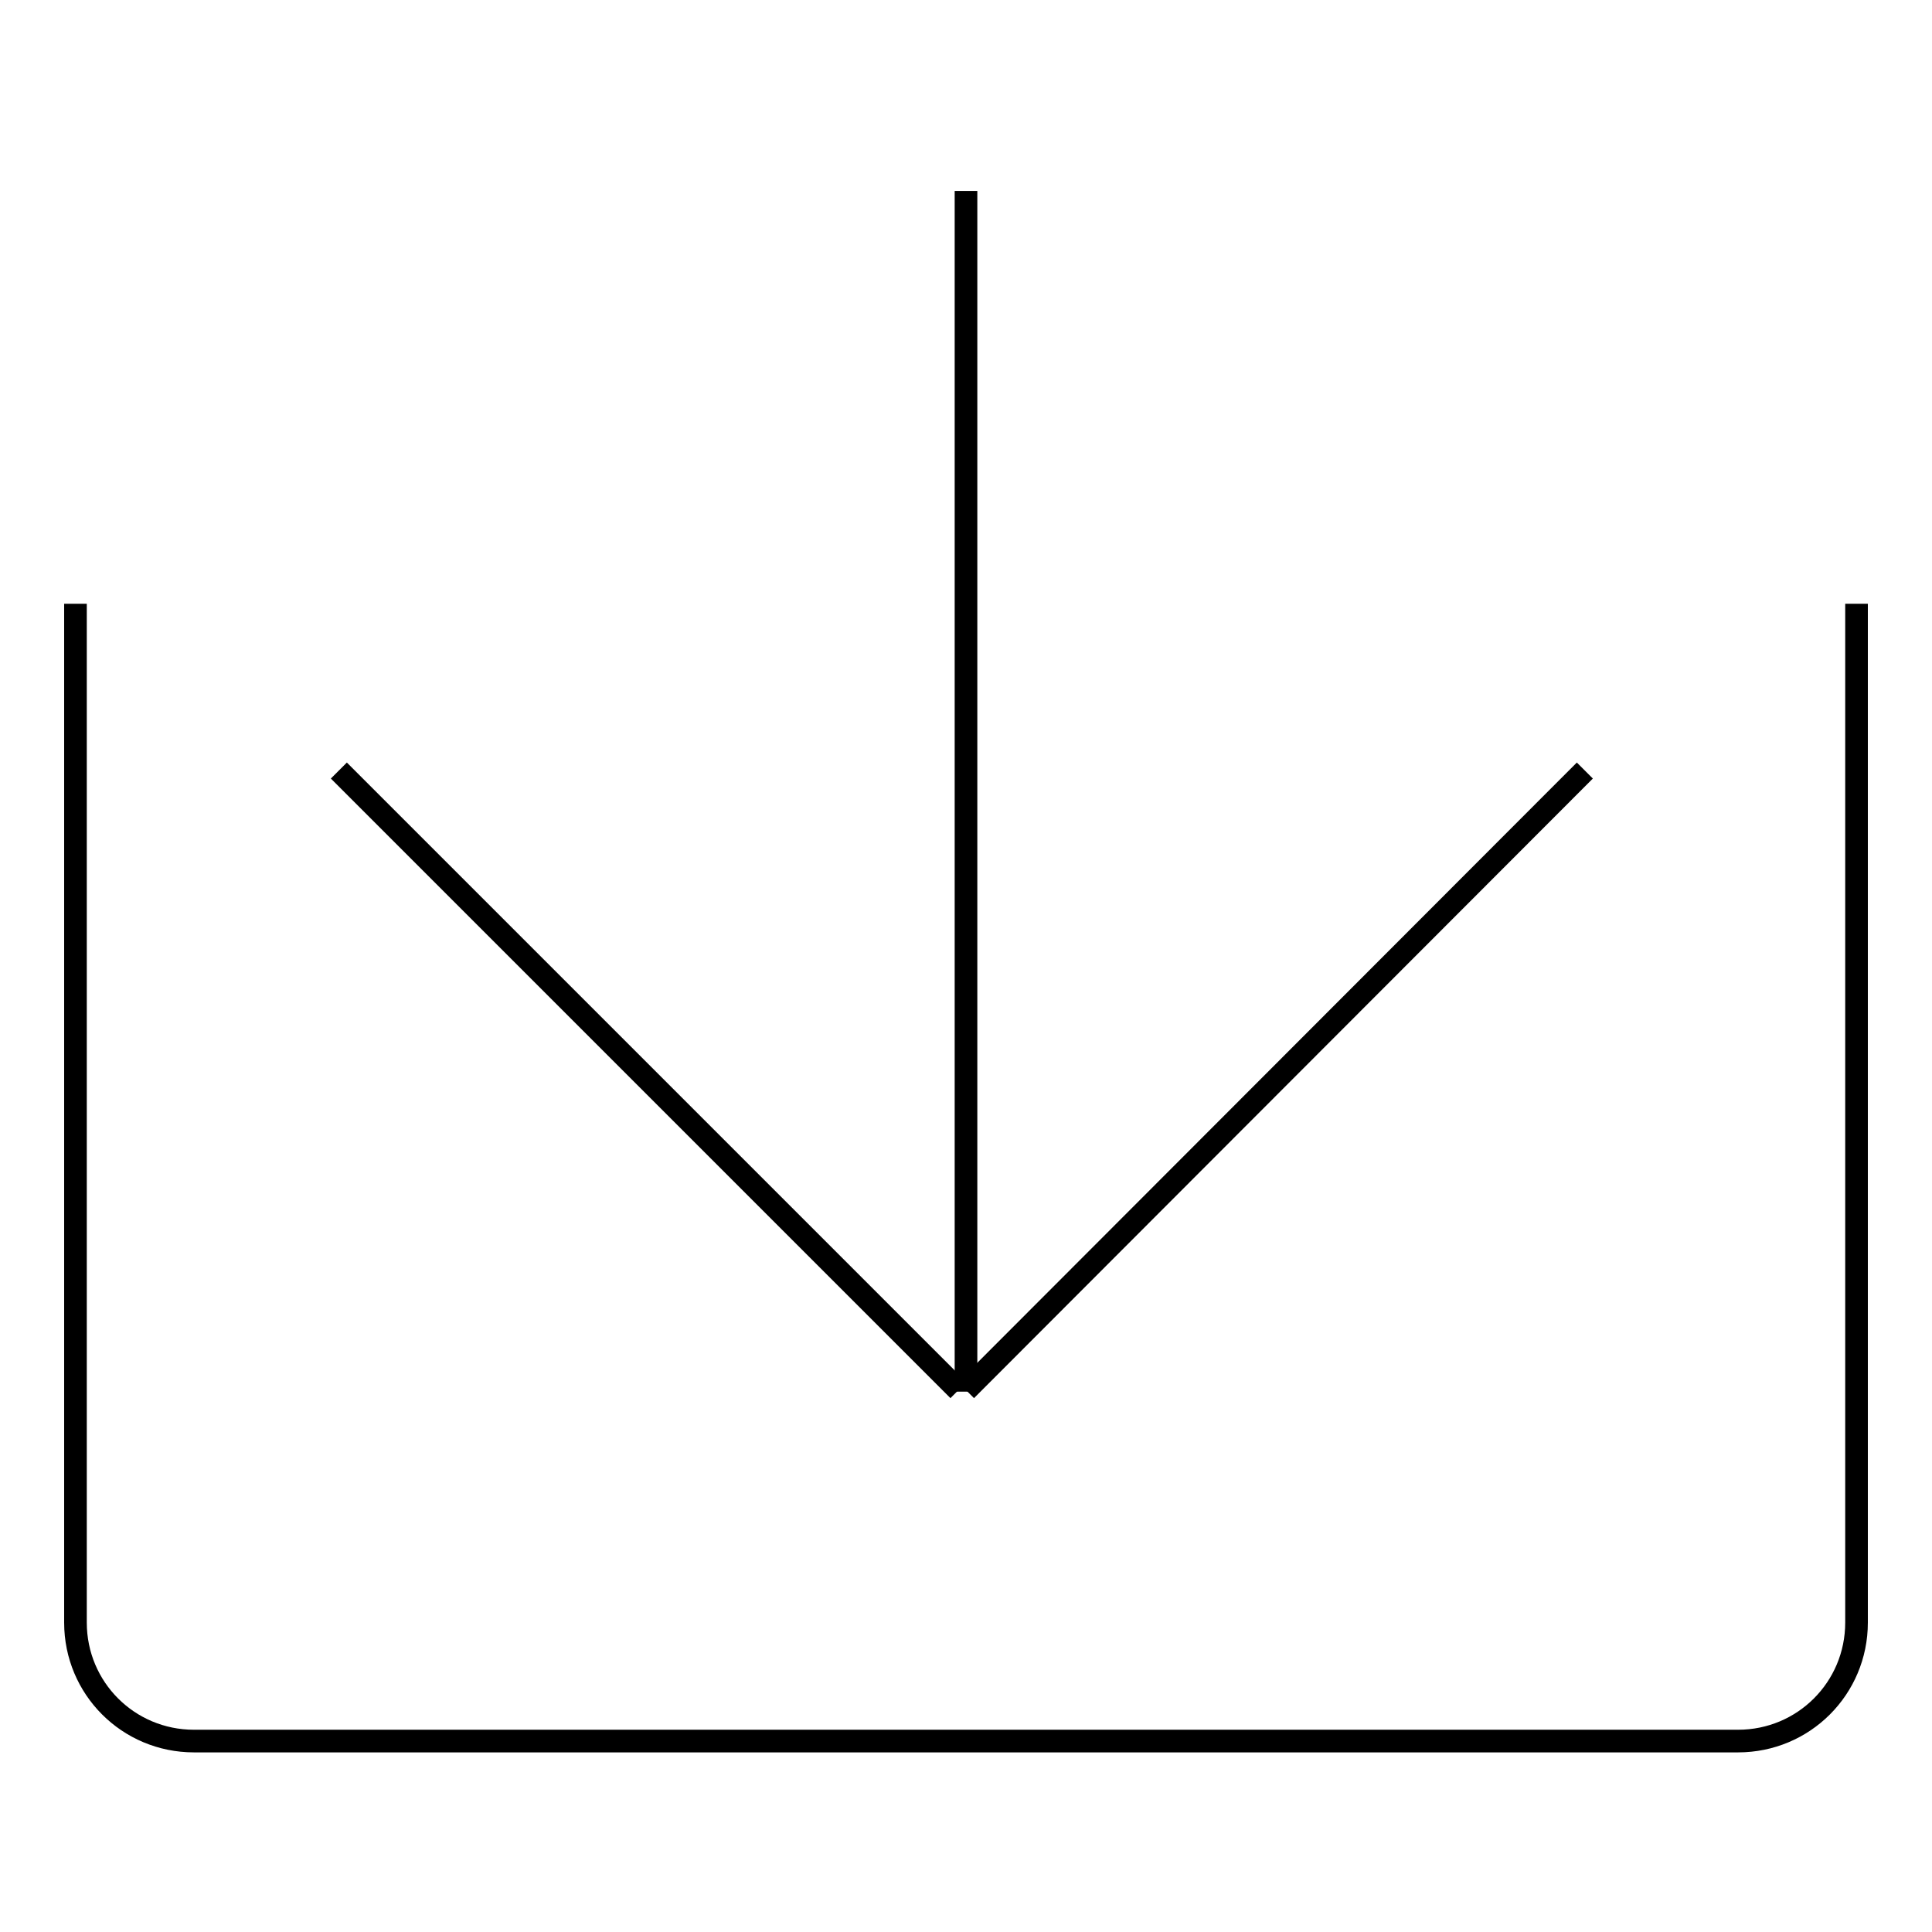
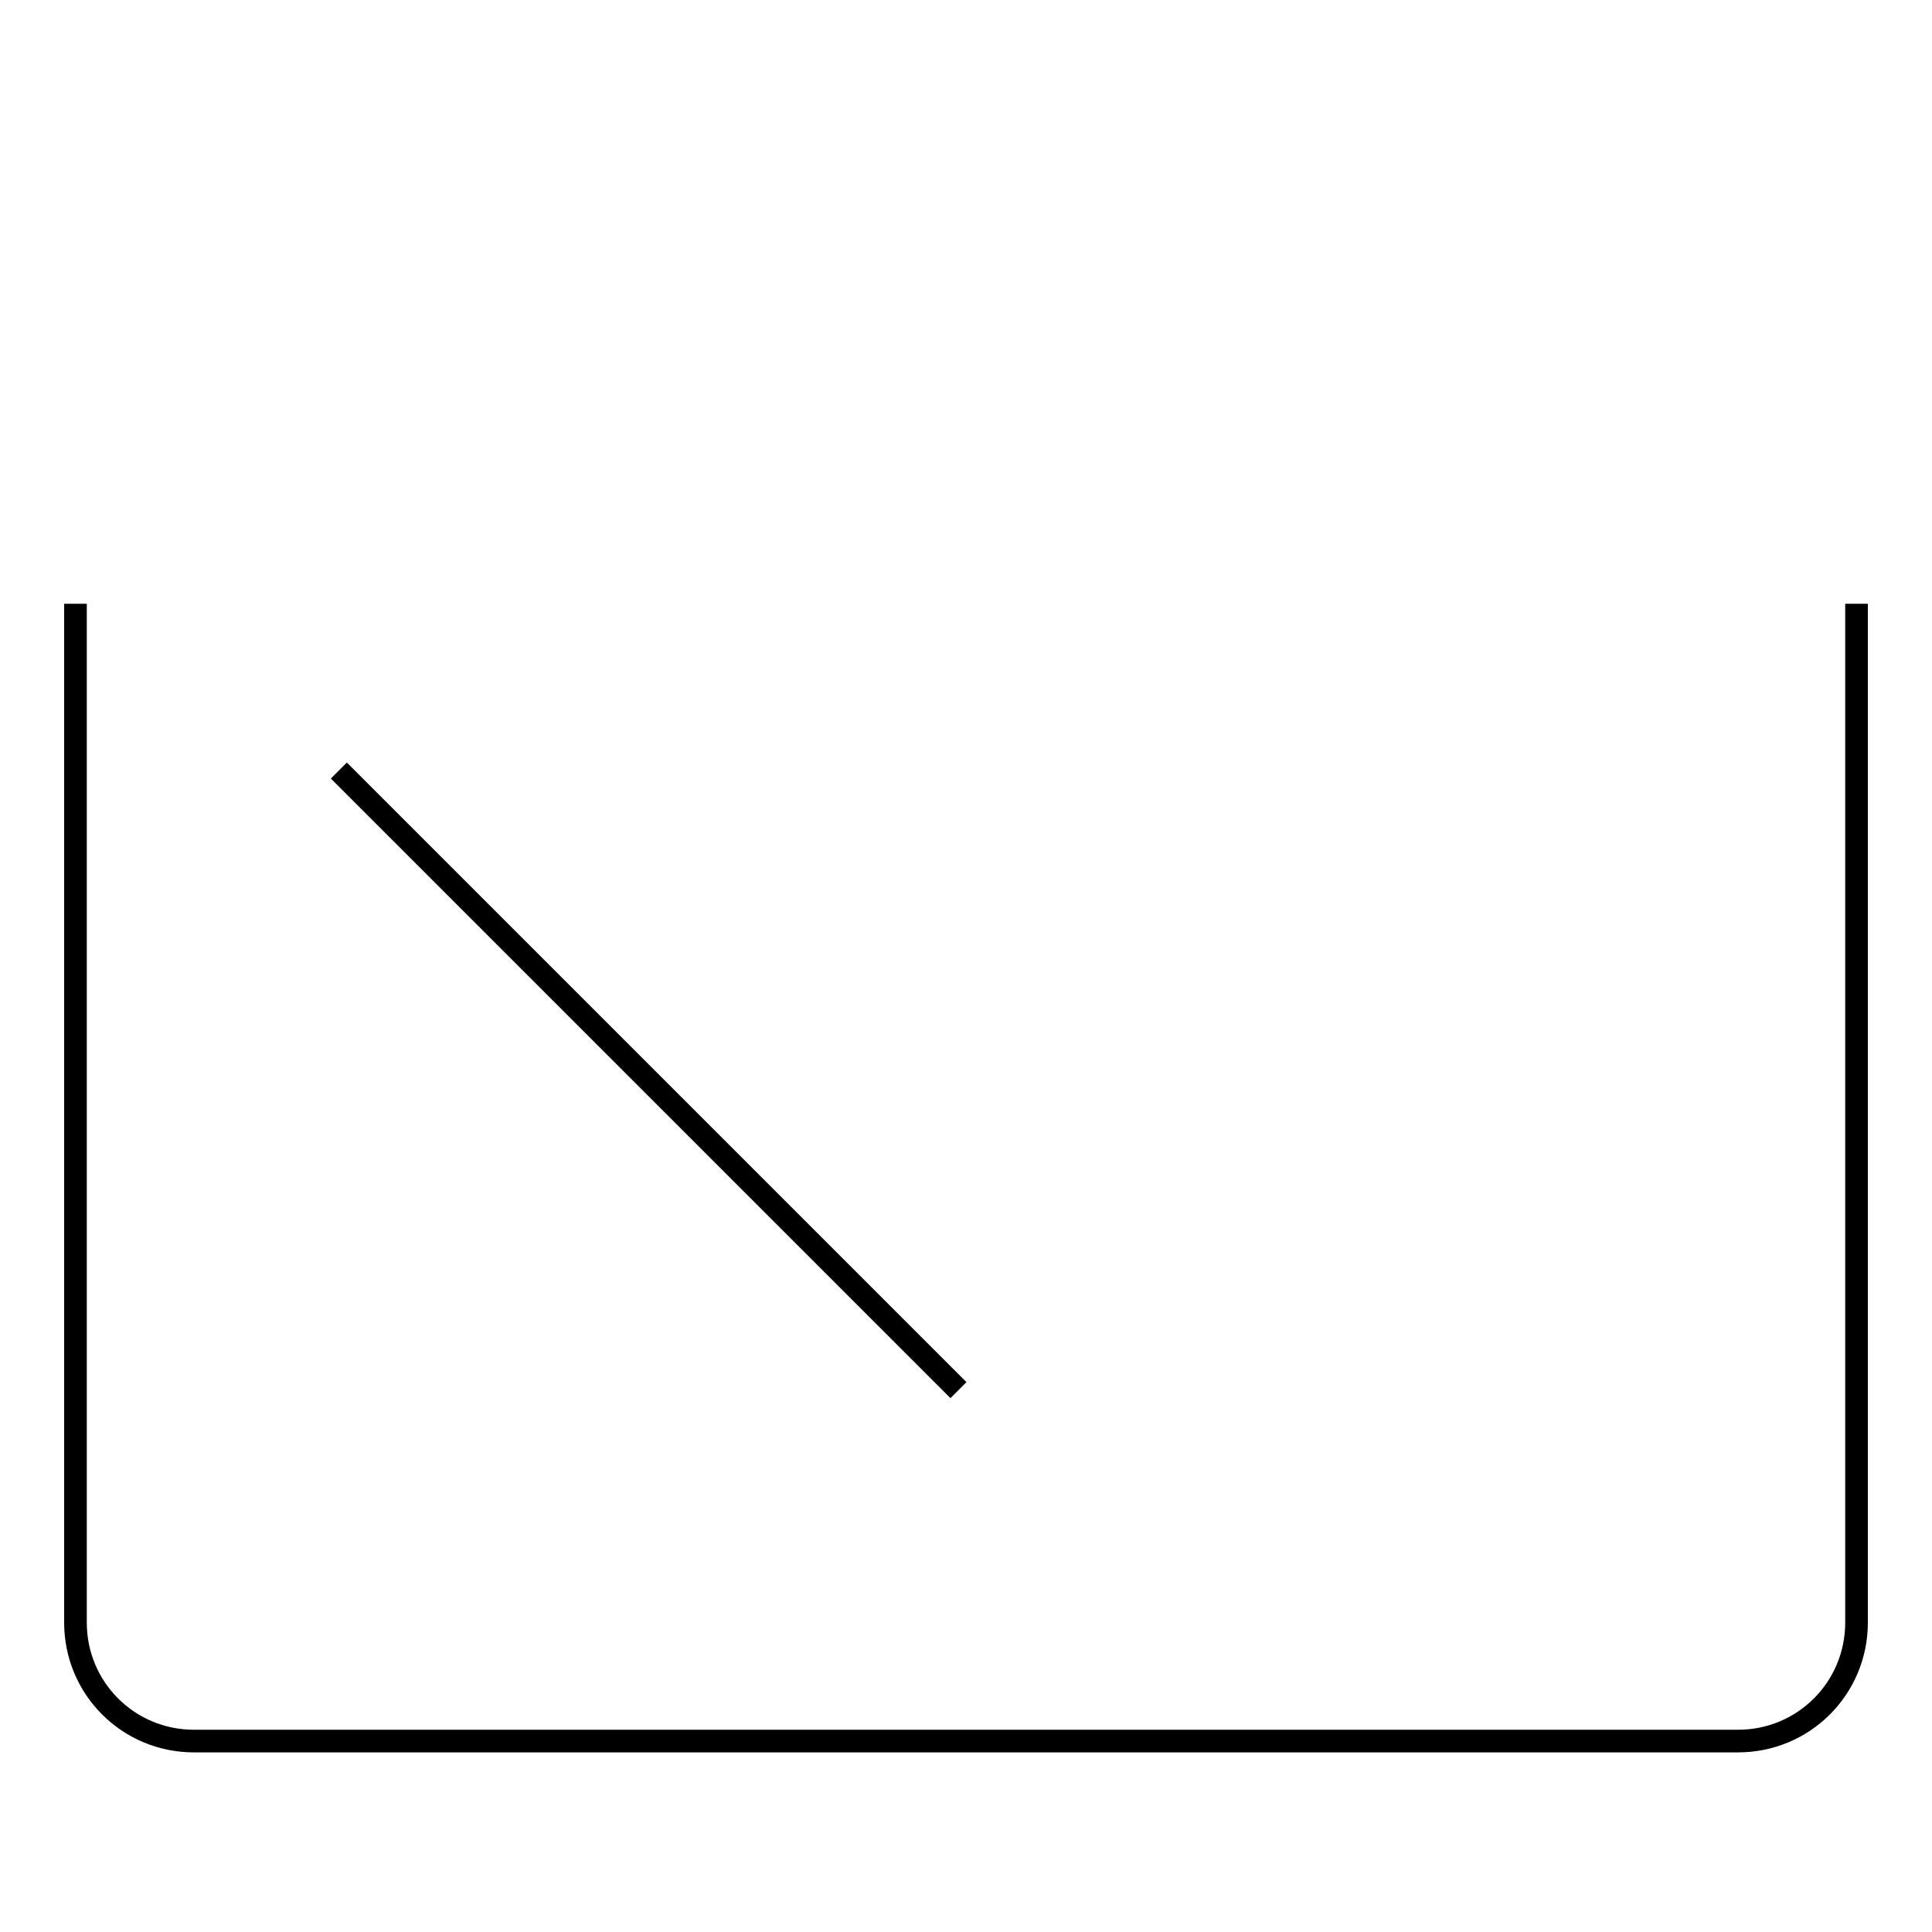
<svg xmlns="http://www.w3.org/2000/svg" version="1.1" x="0px" y="0px" viewBox="0 0 256 256" enable-background="new 0 0 256 256" xml:space="preserve">
  <g>
    <g>
-       <path stroke-width="3" fill-opacity="0" stroke="#000000" d="M128,25.3v159.1V25.3z" />
-       <path stroke-width="3" fill-opacity="0" stroke="#000000" d="M210,102.1L128,184.2L210,102.1z" />
      <path stroke-width="3" fill-opacity="0" stroke="#000000" d="M44.9,102.1l82.1,82.1L44.9,102.1z" />
      <path stroke-width="3" fill-opacity="0" stroke="#000000" d="M246,80V215c0,8.7-7,15.7-15.7,15.7H25.7C17,230.7,10,223.7,10,215V80" />
    </g>
  </g>
</svg>